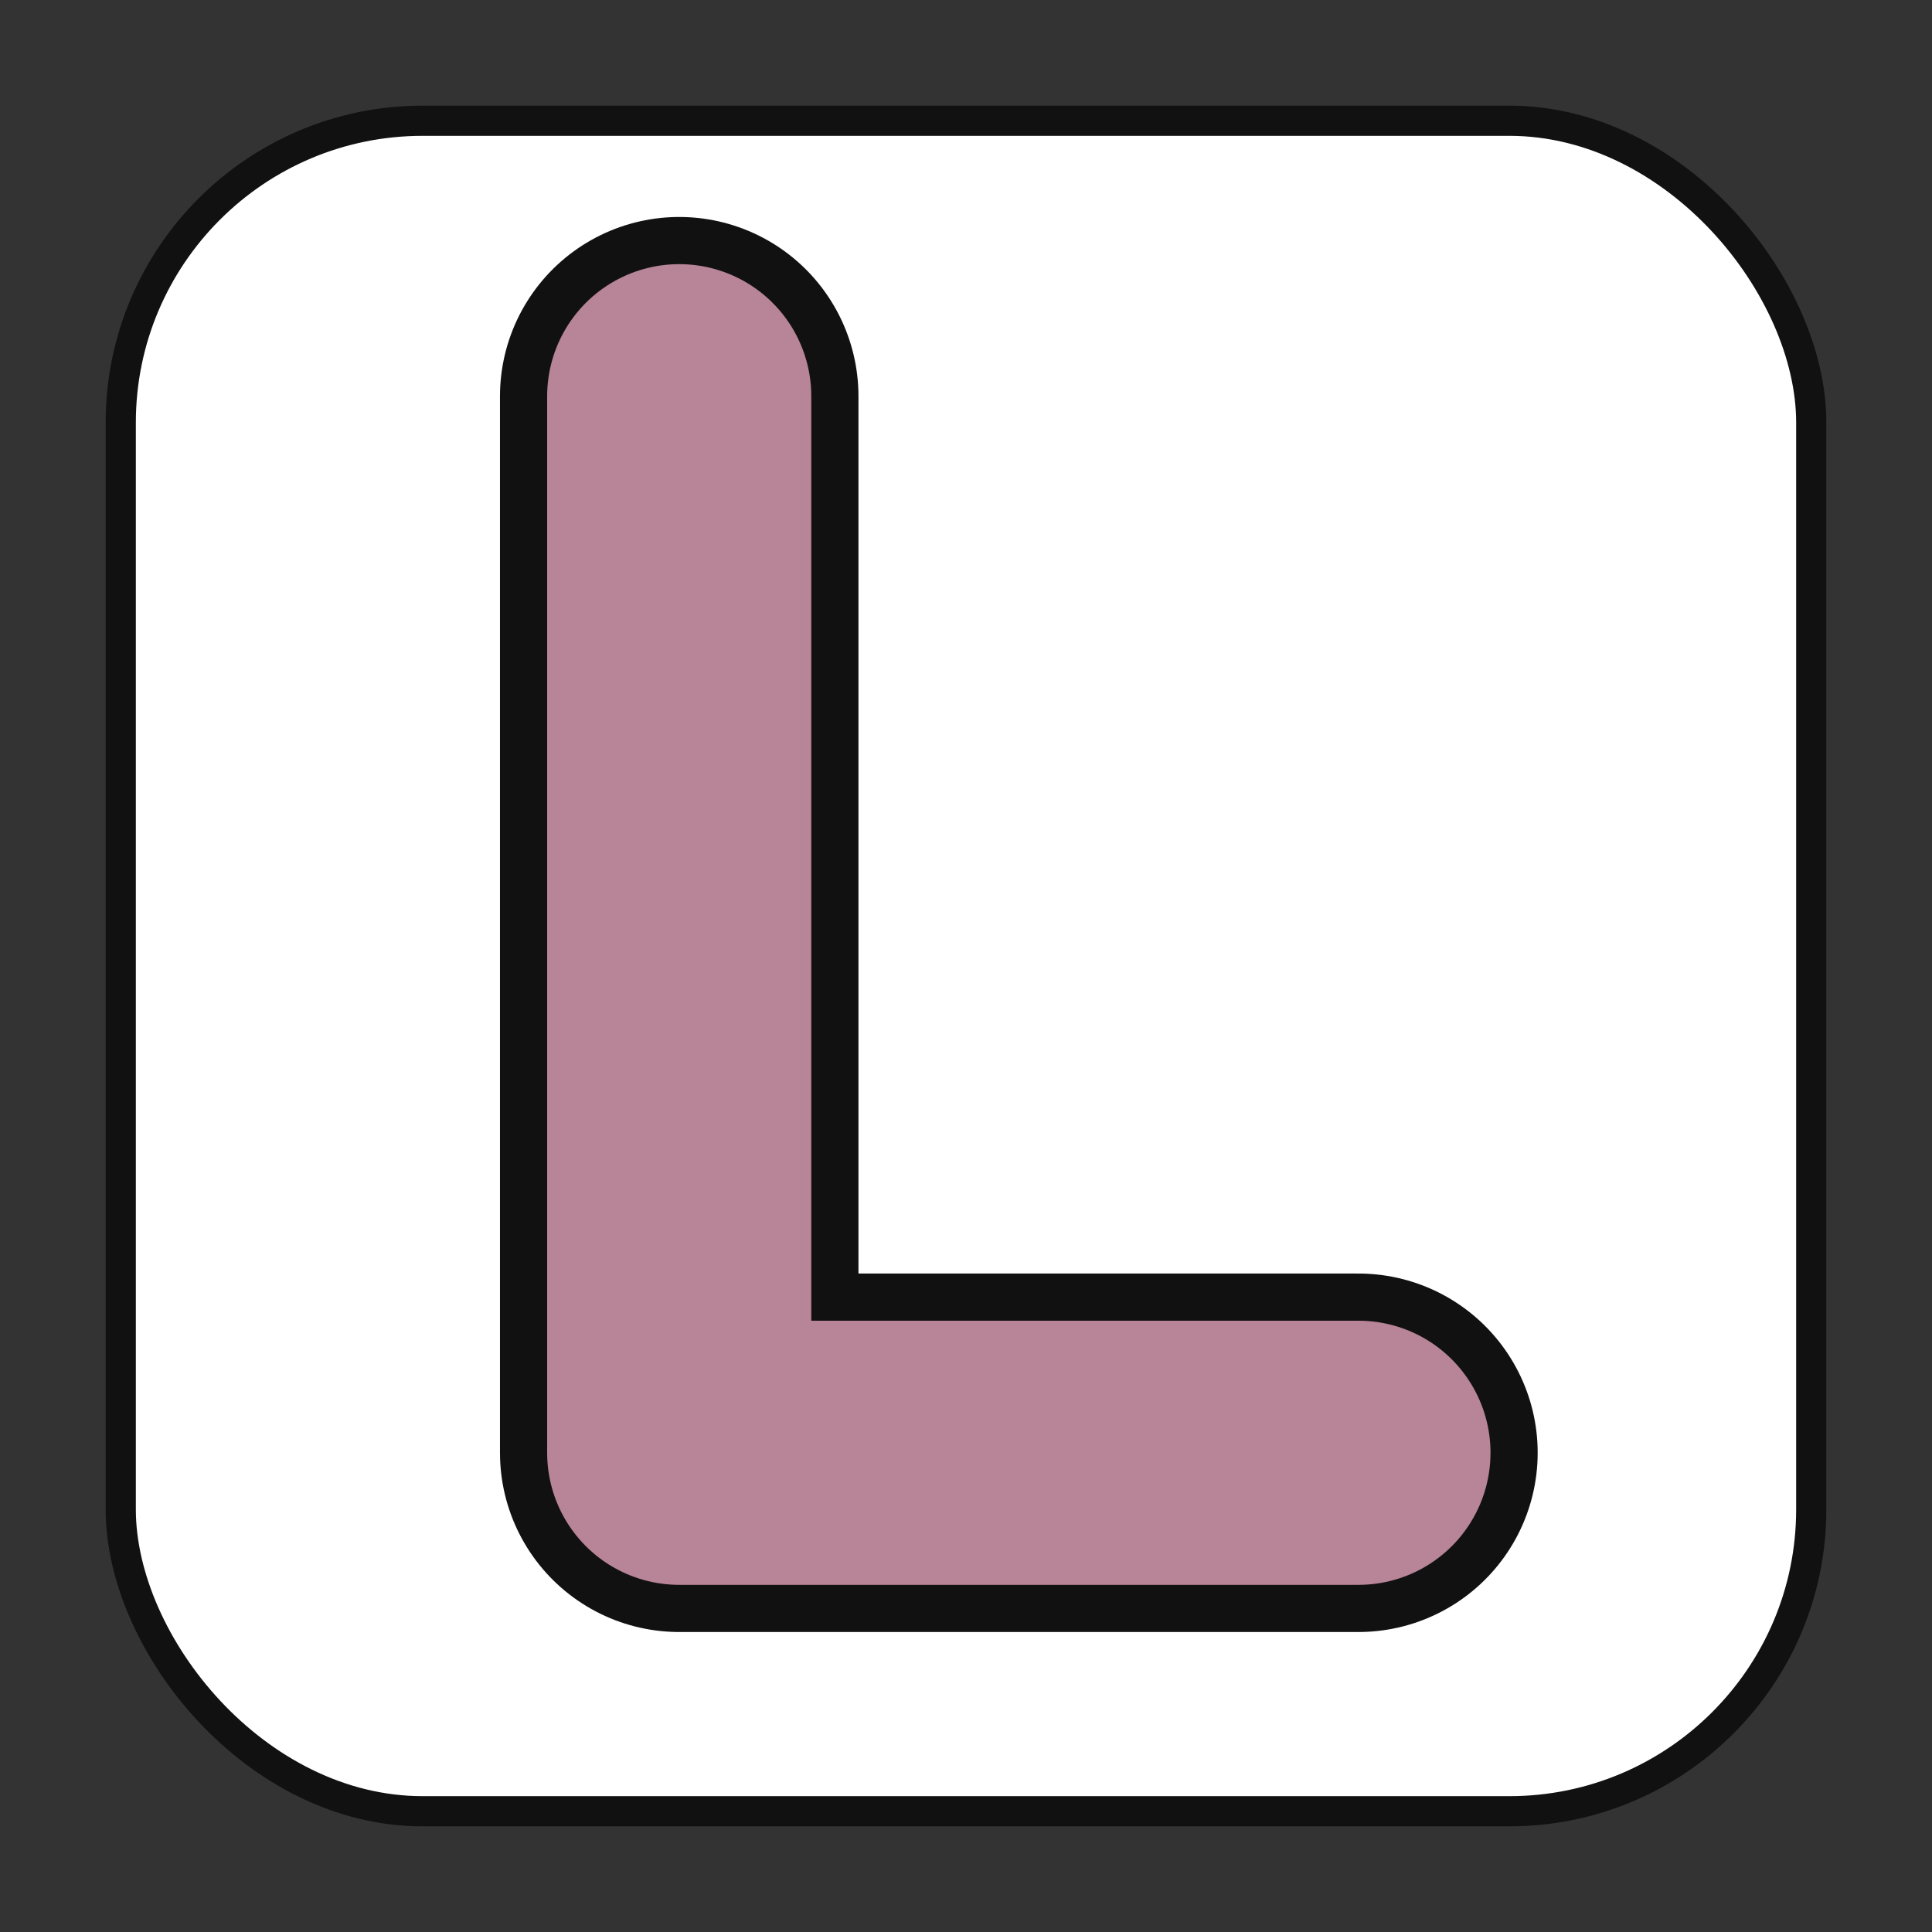
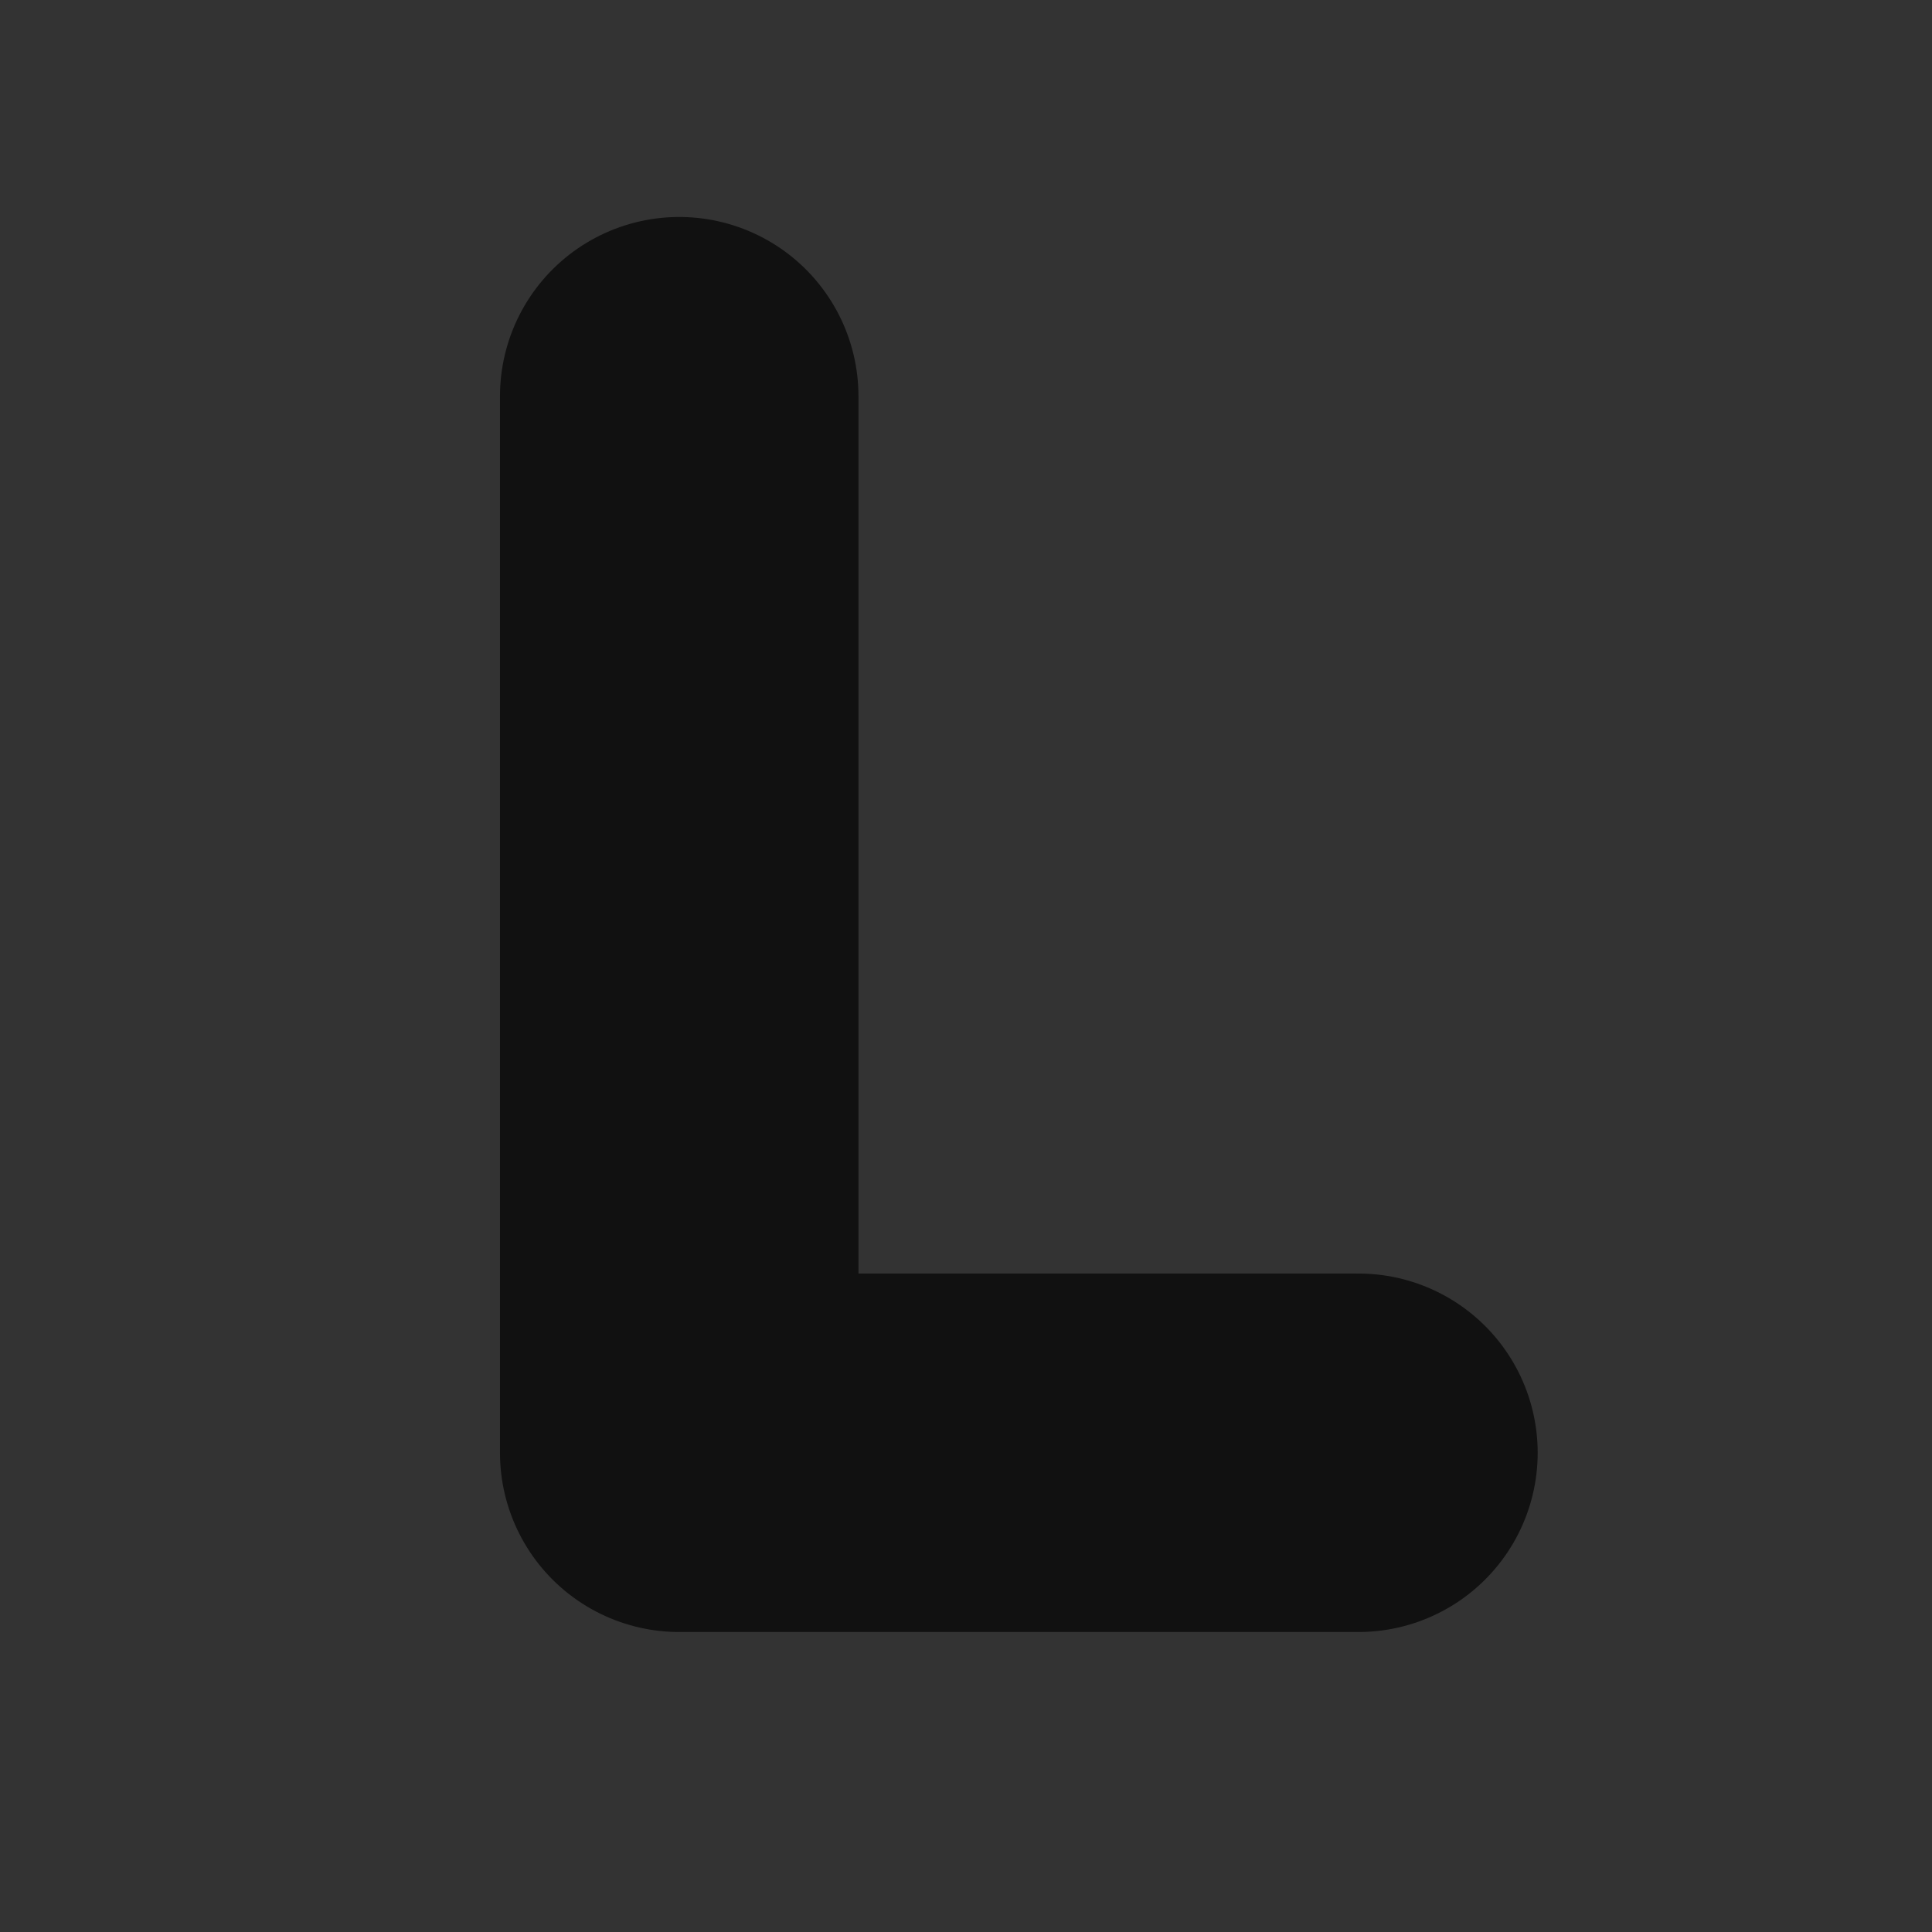
<svg xmlns="http://www.w3.org/2000/svg" viewBox="0 0 1024 1024" height="1024" width="1024">
  <rect x="0" y="0" width="1024" height="1024" fill="#333333" stroke="none" />
-   <rect fill="#FFFFFF" rx="160" height="896" width="896" y="64" x="64" />
-   <rect stroke-width="16" stroke="#111111" fill="none" rx="160" height="896" width="896" y="64" x="64" />
  <path stroke-linejoin="round" stroke-linecap="round" stroke-width="190" stroke="#111111" fill="none" d="M 360 210 L 360 770 L 720 770" />
-   <path stroke-linejoin="round" stroke-linecap="round" stroke-width="140" stroke="#B88497" fill="none" d="M 360 210 L 360 770 L 720 770" />
</svg>